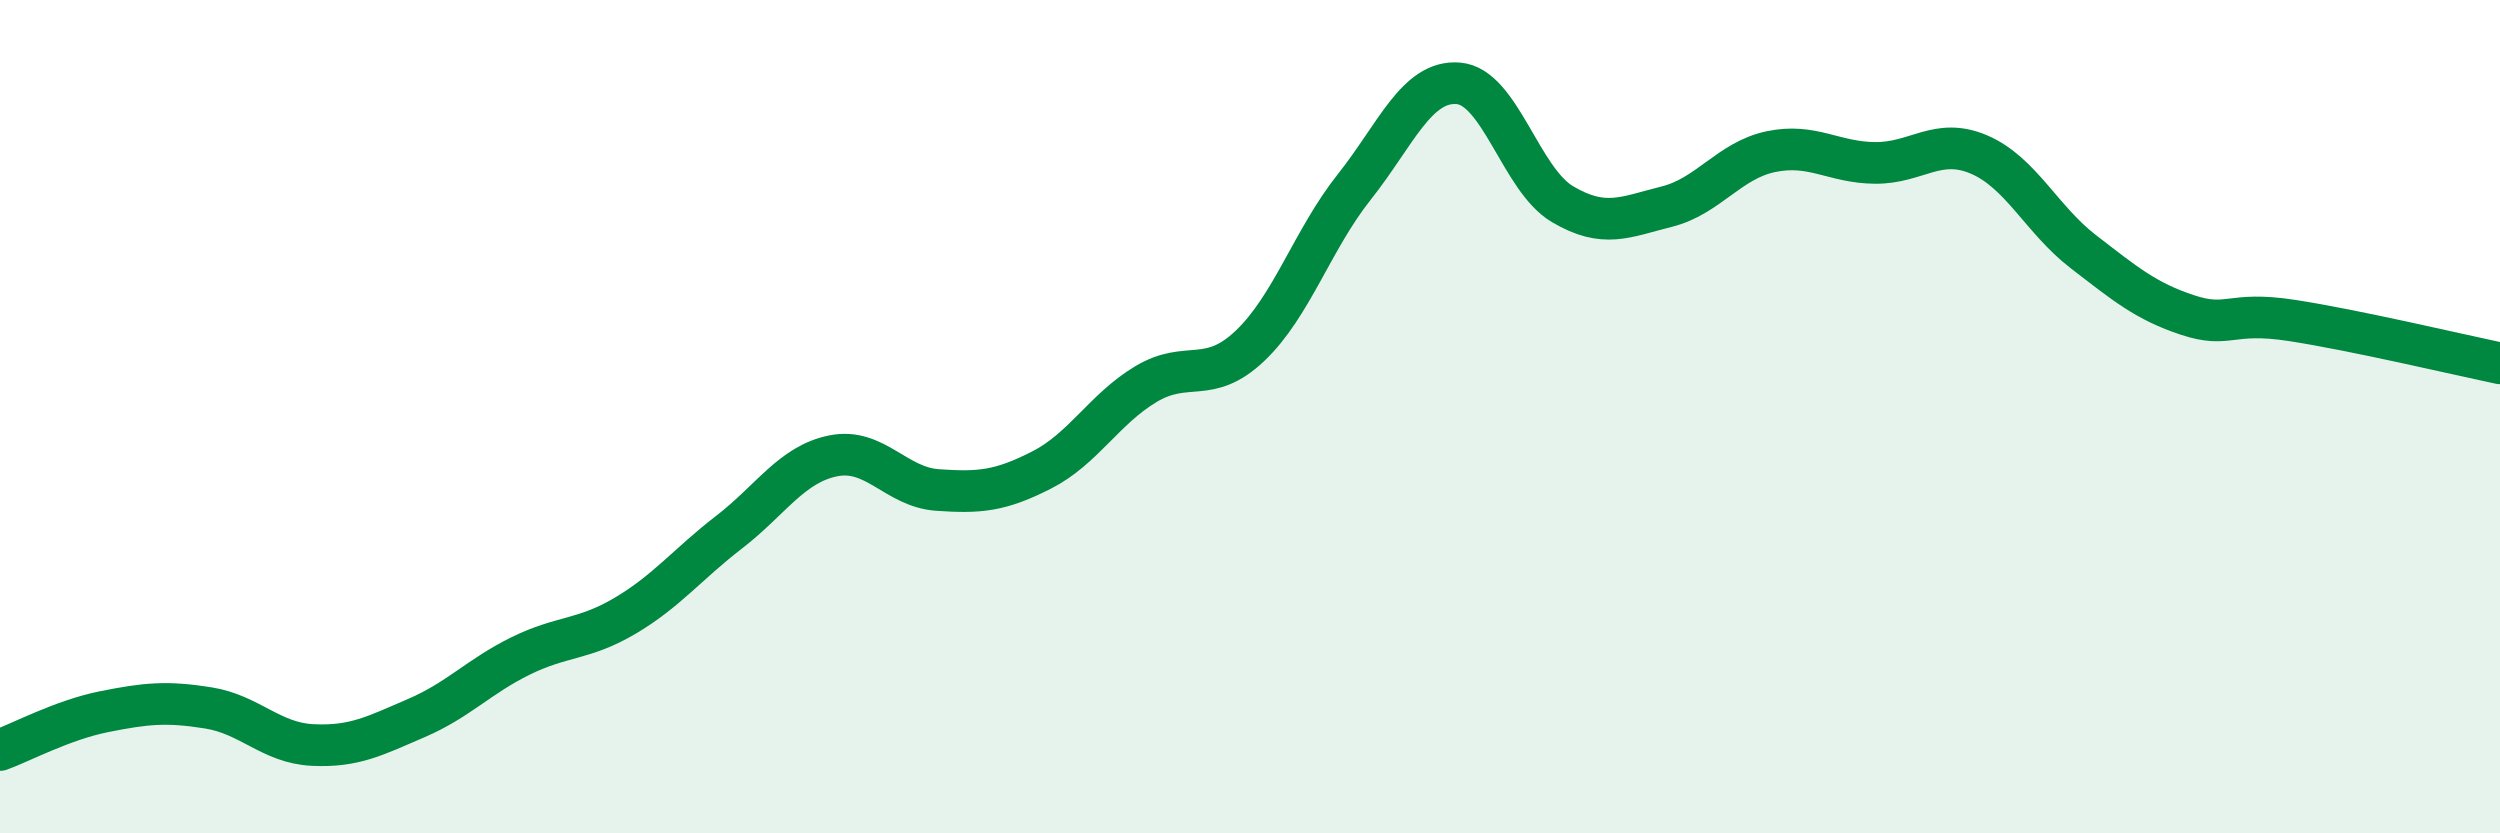
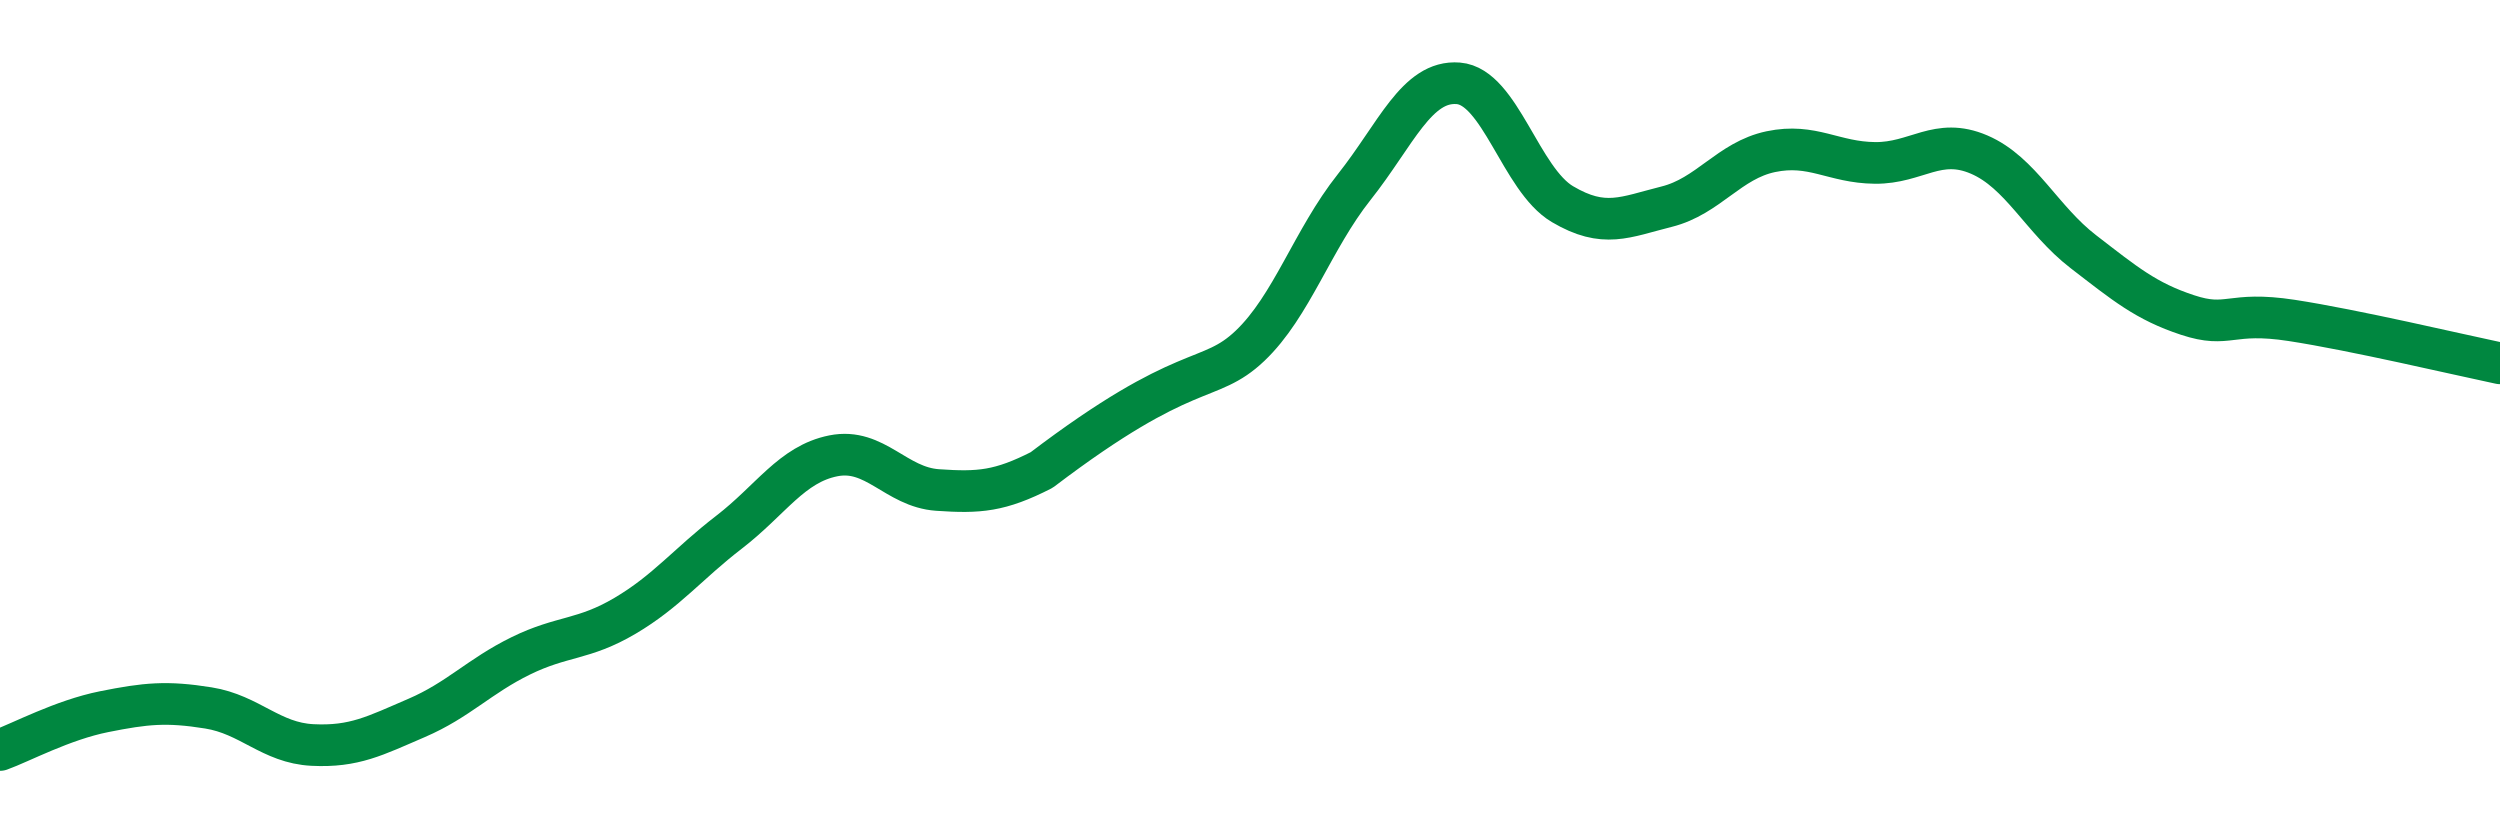
<svg xmlns="http://www.w3.org/2000/svg" width="60" height="20" viewBox="0 0 60 20">
-   <path d="M 0,18 C 0.5,17.82 1.5,17.28 2.5,17.08 C 3.5,16.88 4,16.83 5,16.99 C 6,17.15 6.5,17.83 7.5,17.88 C 8.5,17.93 9,17.66 10,17.23 C 11,16.8 11.5,16.23 12.5,15.74 C 13.5,15.25 14,15.37 15,14.78 C 16,14.19 16.5,13.54 17.5,12.77 C 18.5,12 19,11.14 20,10.94 C 21,10.74 21.5,11.69 22.5,11.76 C 23.5,11.83 24,11.79 25,11.28 C 26,10.77 26.5,9.82 27.5,9.22 C 28.5,8.62 29,9.25 30,8.3 C 31,7.35 31.5,5.75 32.5,4.49 C 33.5,3.23 34,1.92 35,2 C 36,2.08 36.5,4.31 37.5,4.9 C 38.5,5.49 39,5.21 40,4.96 C 41,4.71 41.5,3.85 42.5,3.64 C 43.5,3.43 44,3.9 45,3.91 C 46,3.92 46.5,3.28 47.5,3.71 C 48.5,4.14 49,5.27 50,6.04 C 51,6.81 51.5,7.23 52.5,7.56 C 53.5,7.89 53.5,7.46 55,7.69 C 56.5,7.92 59,8.51 60,8.72L60 20L0 20Z" fill="#008740" opacity="0.1" stroke-linecap="round" stroke-linejoin="round" />
-   <path d="M 0,18 C 0.5,17.82 1.5,17.28 2.5,17.08 C 3.5,16.88 4,16.83 5,16.99 C 6,17.15 6.5,17.83 7.5,17.88 C 8.5,17.93 9,17.66 10,17.23 C 11,16.8 11.5,16.23 12.5,15.74 C 13.5,15.25 14,15.37 15,14.78 C 16,14.19 16.5,13.54 17.5,12.77 C 18.5,12 19,11.14 20,10.94 C 21,10.74 21.5,11.69 22.5,11.76 C 23.5,11.83 24,11.79 25,11.28 C 26,10.77 26.5,9.82 27.5,9.22 C 28.5,8.62 29,9.25 30,8.3 C 31,7.35 31.5,5.75 32.5,4.49 C 33.5,3.23 34,1.92 35,2 C 36,2.08 36.5,4.31 37.5,4.9 C 38.5,5.49 39,5.21 40,4.96 C 41,4.71 41.5,3.85 42.5,3.64 C 43.5,3.43 44,3.9 45,3.91 C 46,3.92 46.5,3.28 47.5,3.71 C 48.5,4.14 49,5.27 50,6.04 C 51,6.81 51.5,7.23 52.5,7.56 C 53.5,7.89 53.5,7.46 55,7.69 C 56.5,7.92 59,8.51 60,8.72" stroke="#008740" stroke-width="1" fill="none" stroke-linecap="round" stroke-linejoin="round" />
+   <path d="M 0,18 C 0.5,17.82 1.5,17.28 2.5,17.08 C 3.5,16.88 4,16.83 5,16.99 C 6,17.15 6.5,17.83 7.5,17.88 C 8.5,17.93 9,17.66 10,17.23 C 11,16.8 11.5,16.23 12.5,15.74 C 13.5,15.25 14,15.37 15,14.78 C 16,14.19 16.5,13.54 17.5,12.77 C 18.5,12 19,11.14 20,10.94 C 21,10.74 21.5,11.69 22.5,11.76 C 23.5,11.83 24,11.79 25,11.28 C 28.5,8.62 29,9.25 30,8.3 C 31,7.35 31.5,5.75 32.5,4.49 C 33.5,3.23 34,1.92 35,2 C 36,2.08 36.5,4.31 37.5,4.9 C 38.5,5.49 39,5.21 40,4.96 C 41,4.71 41.5,3.85 42.5,3.64 C 43.5,3.43 44,3.9 45,3.91 C 46,3.92 46.5,3.28 47.5,3.71 C 48.5,4.14 49,5.27 50,6.04 C 51,6.81 51.5,7.23 52.5,7.56 C 53.5,7.89 53.5,7.46 55,7.69 C 56.5,7.92 59,8.51 60,8.72" stroke="#008740" stroke-width="1" fill="none" stroke-linecap="round" stroke-linejoin="round" />
</svg>